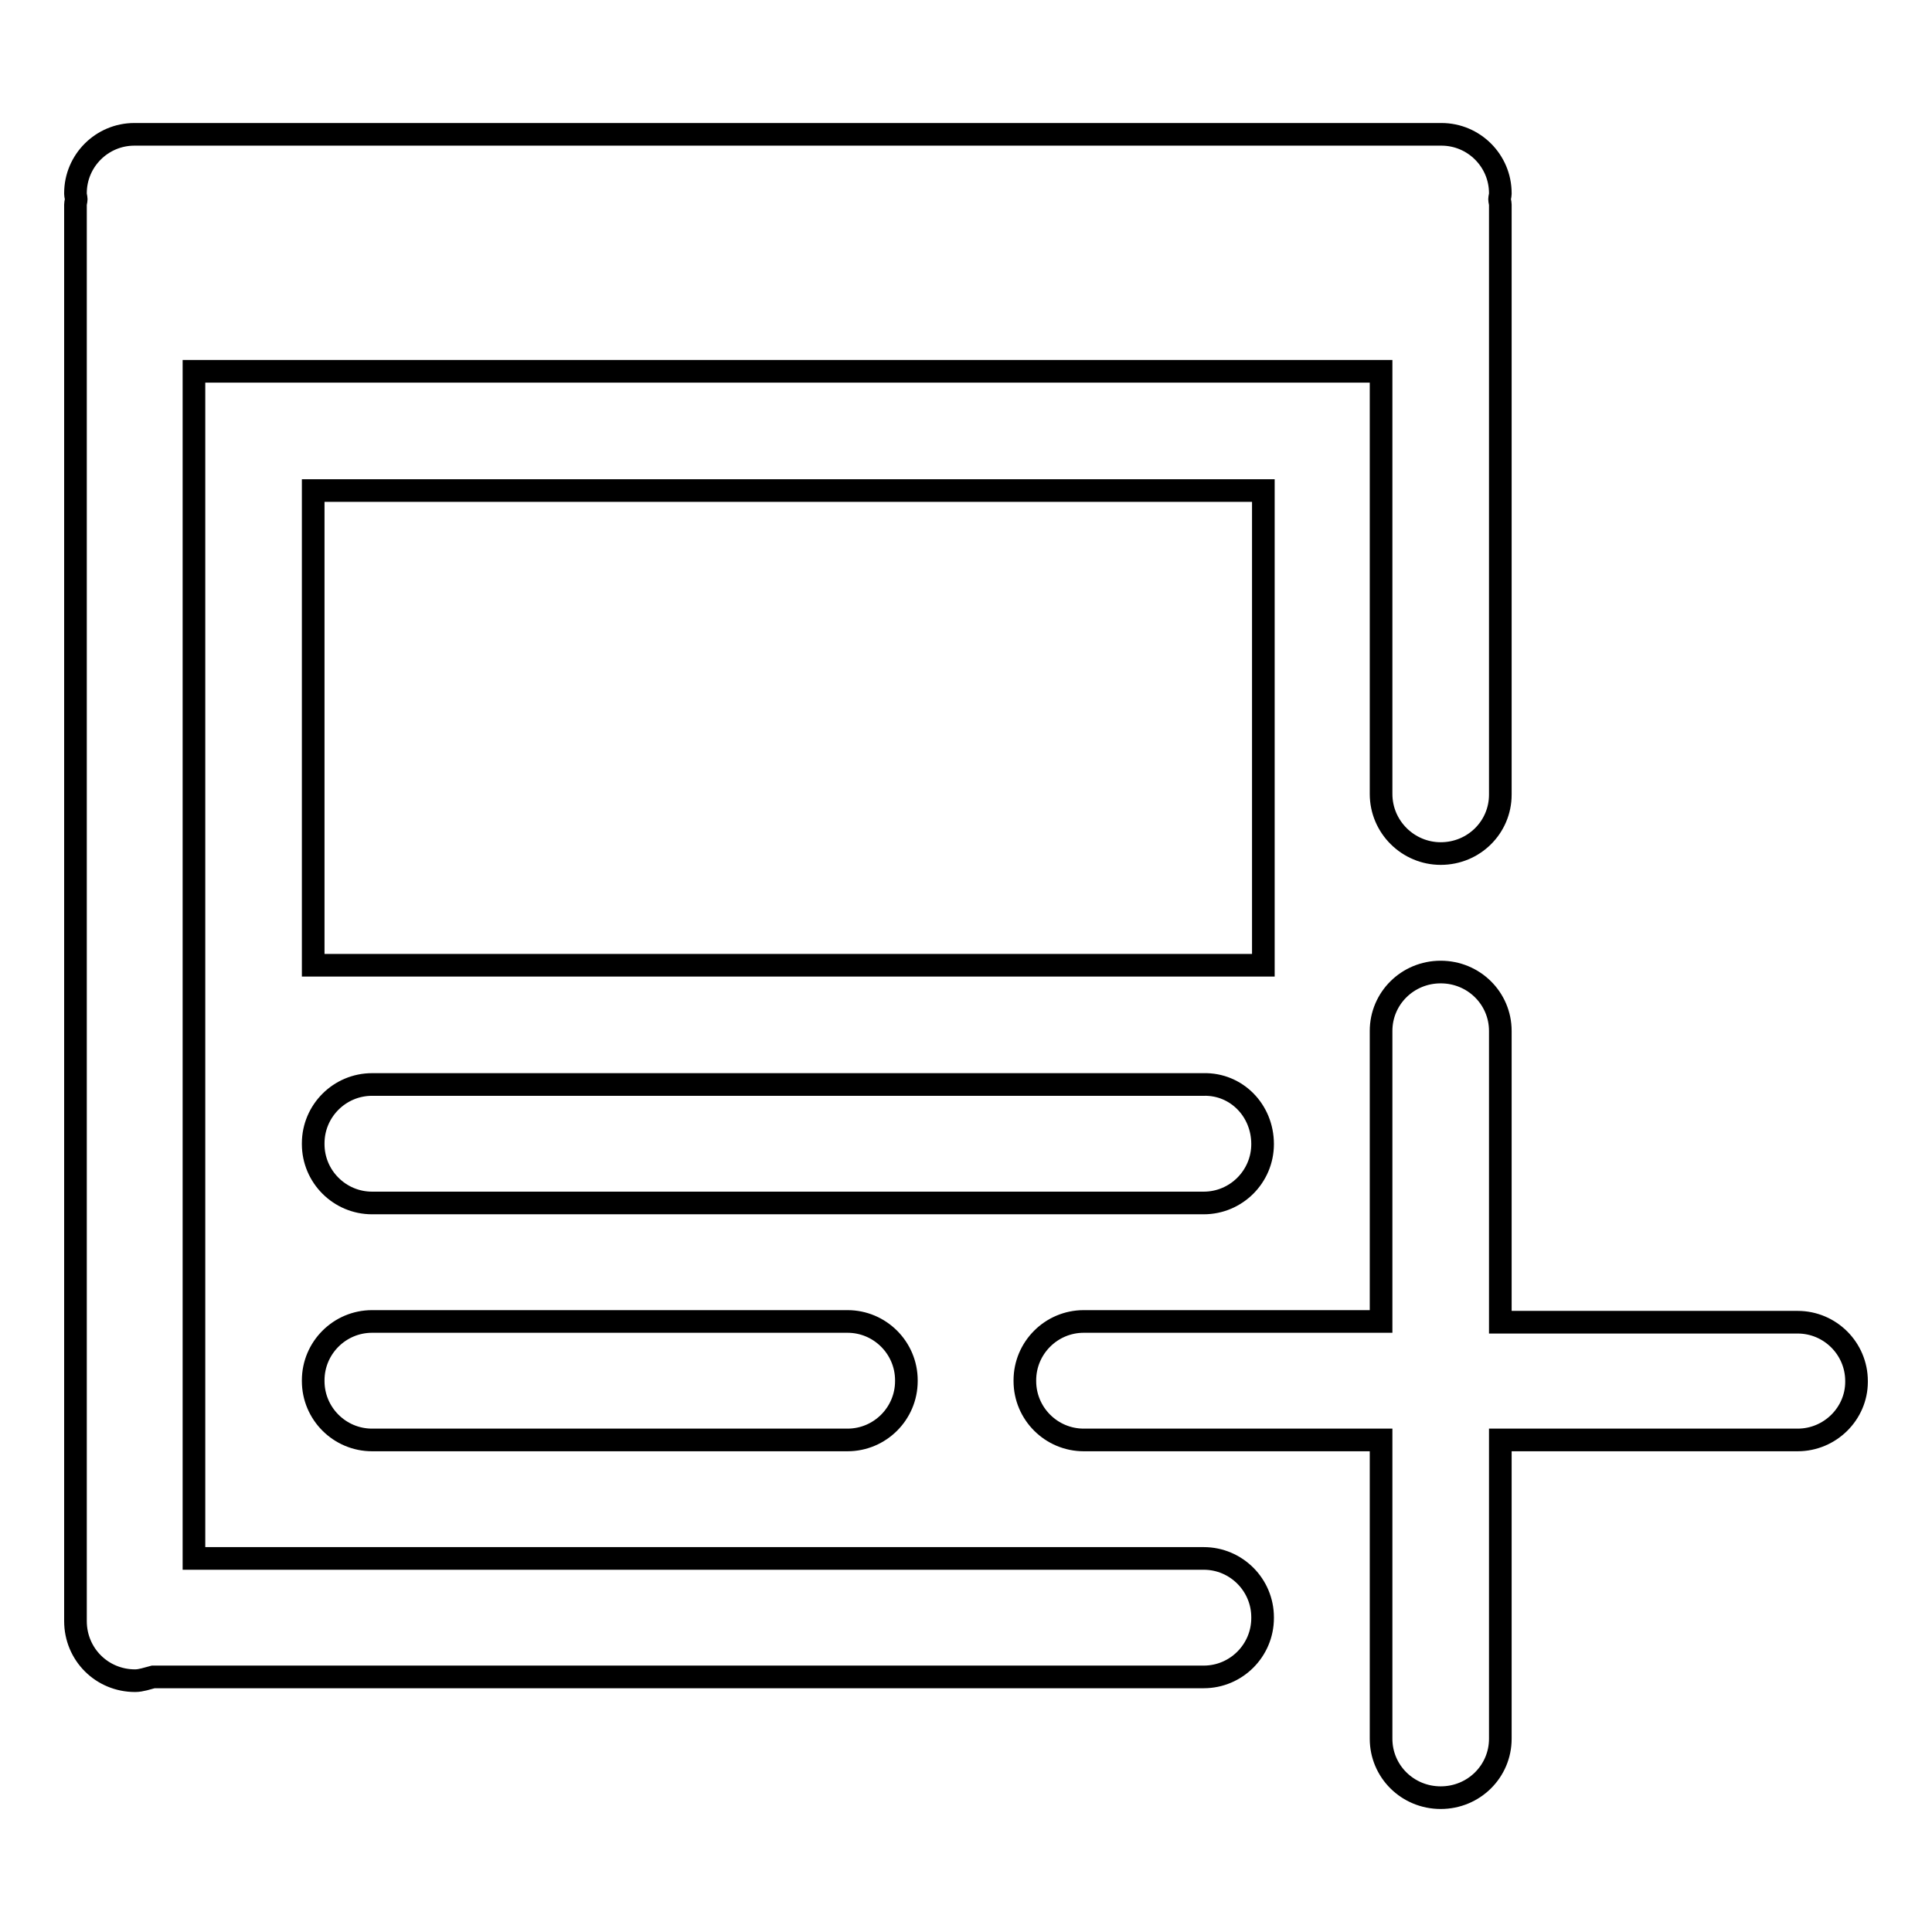
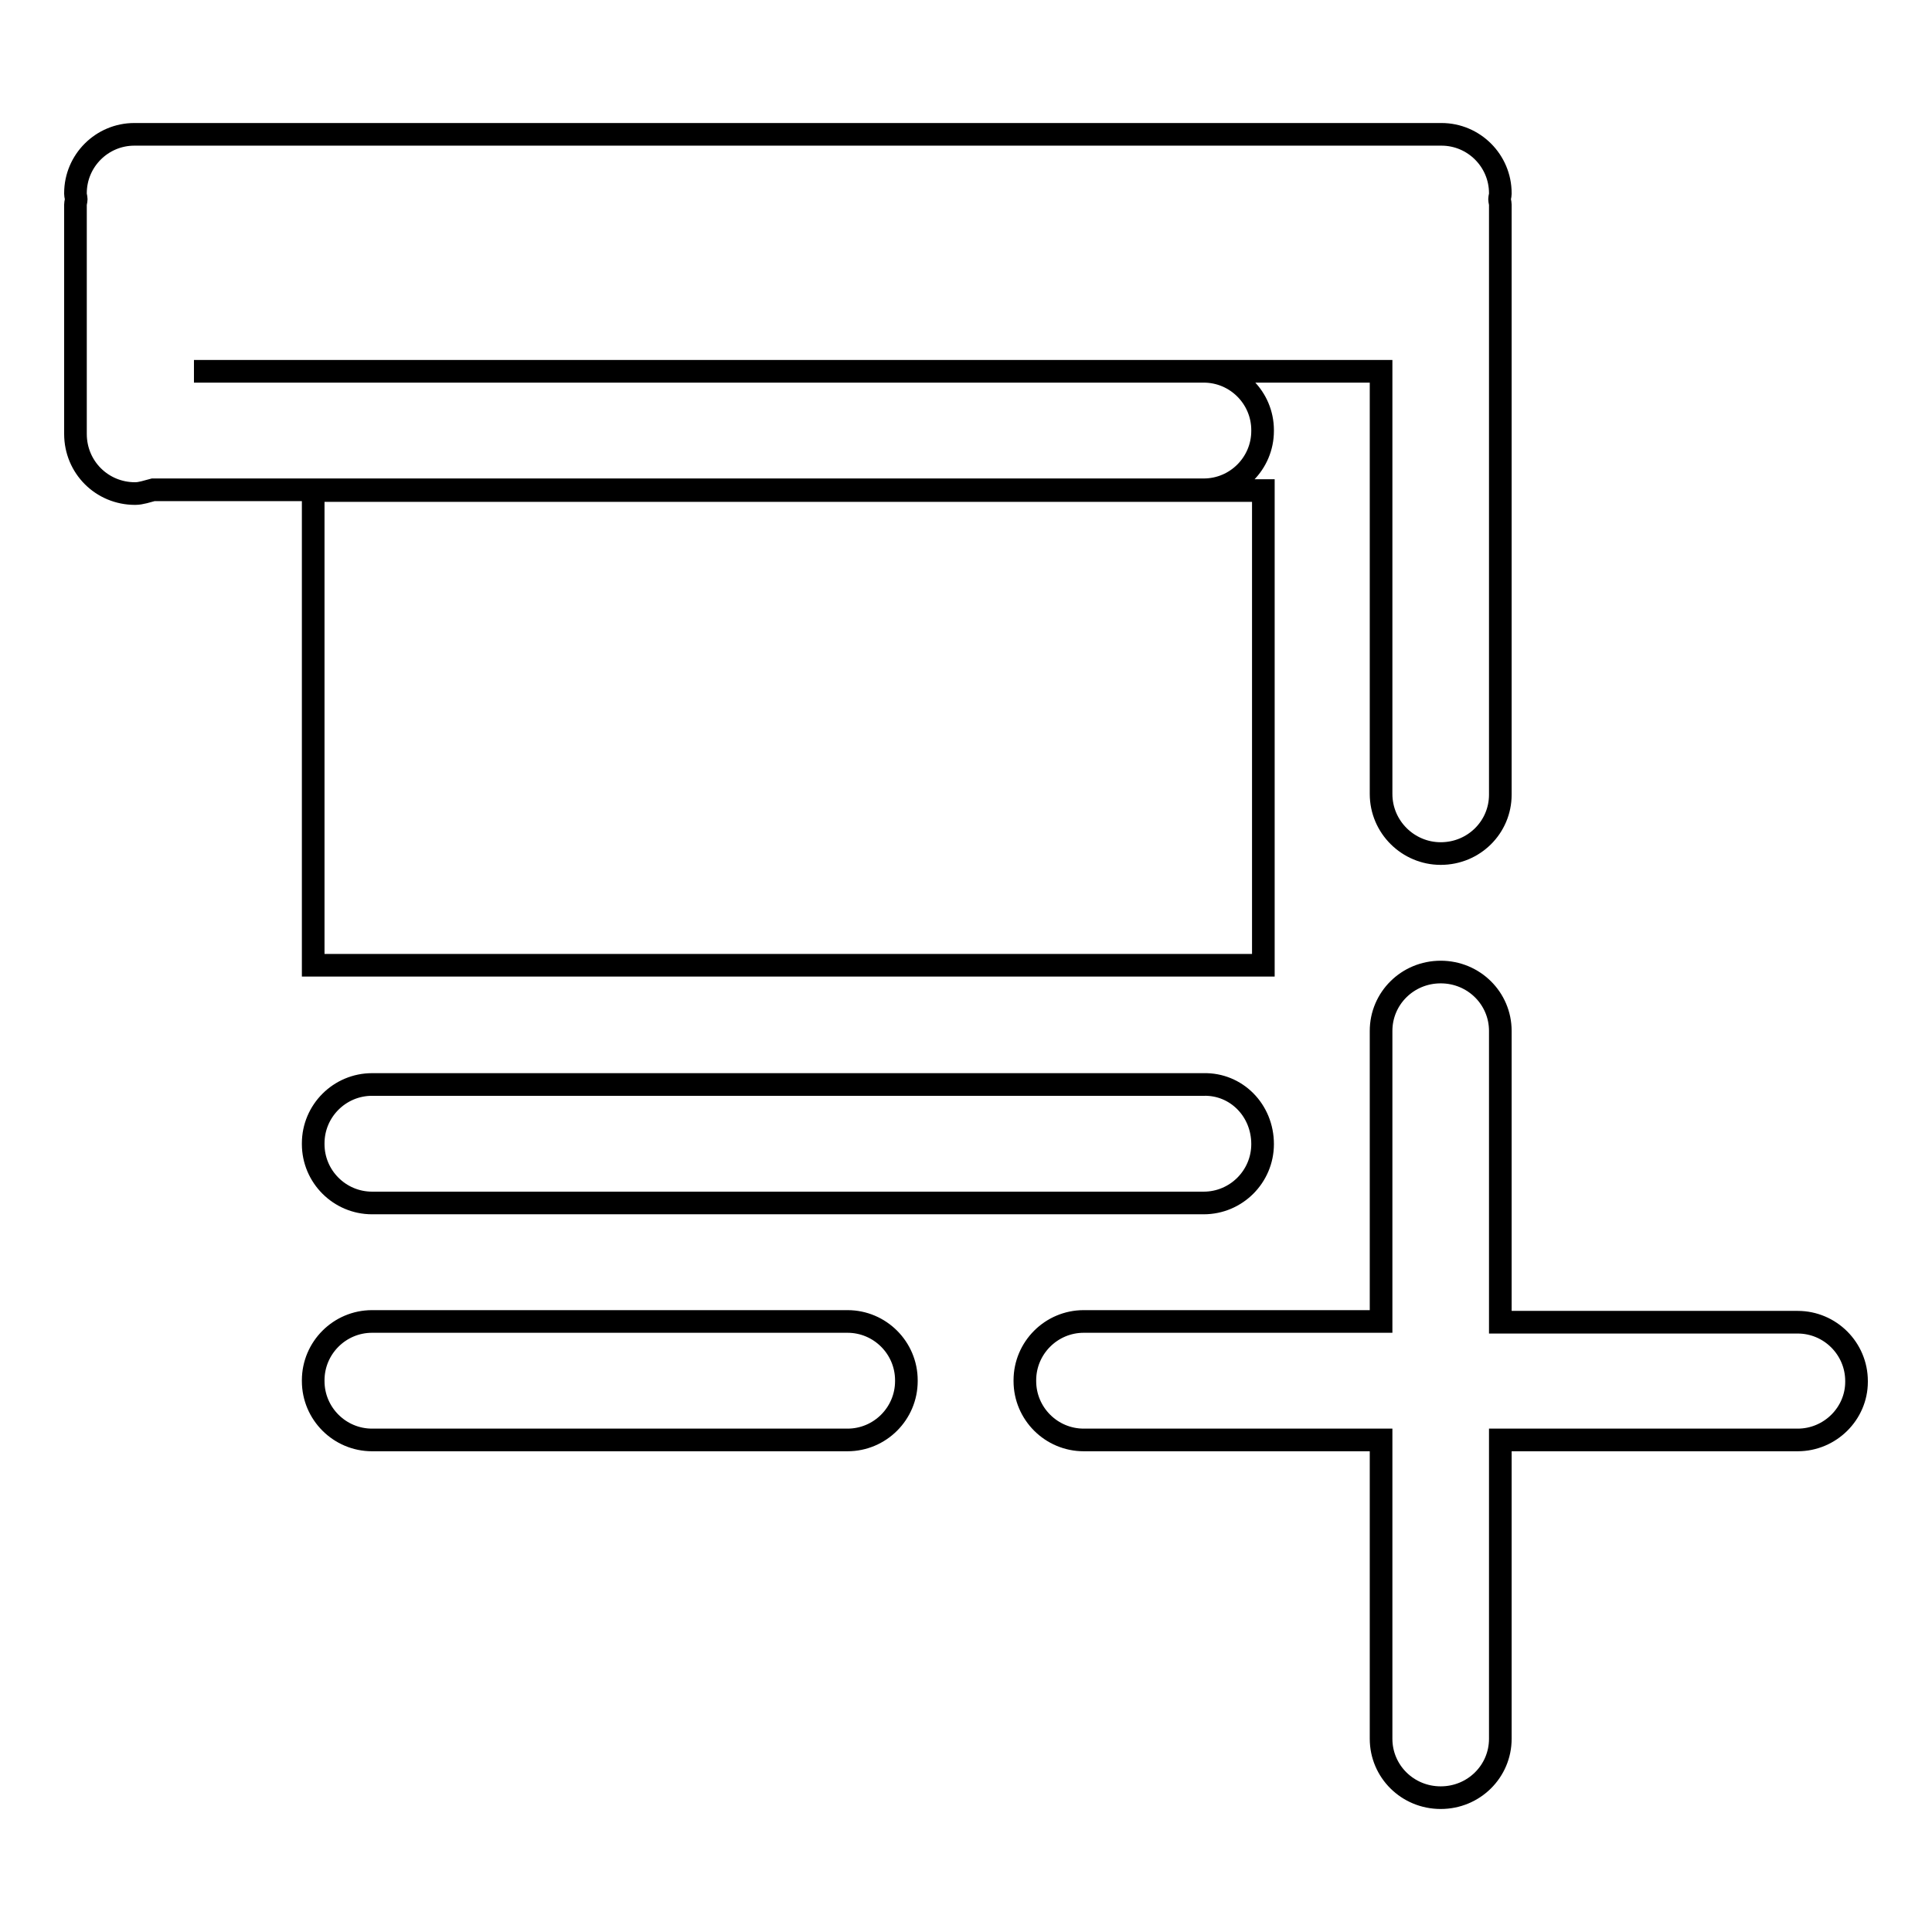
<svg xmlns="http://www.w3.org/2000/svg" version="1.1" x="0px" y="0px" viewBox="0 0 256 256" enable-background="new 0 0 256 256" xml:space="preserve">
  <g>
    <g>
-       <path stroke-width="3" fill-opacity="0" stroke="#000000" d="M238.2,190.8h-39.4v39.6c0,4.3-3.5,7.8-7.9,7.8c-4.4,0-7.9-3.5-7.9-7.8v-39.6h-39.4c-4.3,0-7.8-3.5-7.8-7.8v-0.1c0-4.3,3.5-7.8,7.8-7.8h39.4v-38.5c0-4.3,3.5-7.8,7.9-7.8c4.4,0,7.9,3.5,7.9,7.8v38.6h39.4c4.3,0,7.8,3.5,7.8,7.8v0.1C246,187.3,242.5,190.8,238.2,190.8z M112.3,190.8h-63c-4.3,0-7.8-3.5-7.8-7.8v-0.1c0-4.3,3.5-7.8,7.8-7.8h63c4.3,0,7.8,3.5,7.8,7.8v0.1C120.1,187.3,116.6,190.8,112.3,190.8z M41.5,65h125.9v62.9H41.5V65z M167.3,151.6c0,4.3-3.5,7.8-7.8,7.8H49.3c-4.3,0-7.8-3.5-7.8-7.8v-0.1c0-4.3,3.5-7.8,7.8-7.8h110.2C163.8,143.6,167.3,147.1,167.3,151.6L167.3,151.6L167.3,151.6z M190.9,113.1c-4.3,0-7.9-3.5-7.9-7.9V49.2H25.7v157.3h133.8c4.3,0,7.8,3.5,7.8,7.8v0.1c0,4.3-3.5,7.8-7.8,7.8H20.3c-0.8,0.2-1.6,0.5-2.4,0.5c-4.4,0-7.9-3.5-7.9-7.9v-0.4v-0.1V27.1c0-0.2,0.1-0.5,0.1-0.7c0-0.2-0.1-0.5-0.1-0.7v-0.1c0-4.3,3.5-7.8,7.8-7.8H191c4.3,0,7.8,3.5,7.8,7.8v0.1c0,0.2-0.1,0.5-0.1,0.7c0,0.2,0.1,0.5,0.1,0.7v78.2C198.8,109.6,195.3,113.1,190.9,113.1z" />
+       <path stroke-width="3" fill-opacity="0" stroke="#000000" d="M238.2,190.8h-39.4v39.6c0,4.3-3.5,7.8-7.9,7.8c-4.4,0-7.9-3.5-7.9-7.8v-39.6h-39.4c-4.3,0-7.8-3.5-7.8-7.8v-0.1c0-4.3,3.5-7.8,7.8-7.8h39.4v-38.5c0-4.3,3.5-7.8,7.9-7.8c4.4,0,7.9,3.5,7.9,7.8v38.6h39.4c4.3,0,7.8,3.5,7.8,7.8v0.1C246,187.3,242.5,190.8,238.2,190.8z M112.3,190.8h-63c-4.3,0-7.8-3.5-7.8-7.8v-0.1c0-4.3,3.5-7.8,7.8-7.8h63c4.3,0,7.8,3.5,7.8,7.8v0.1C120.1,187.3,116.6,190.8,112.3,190.8z M41.5,65h125.9v62.9H41.5V65z M167.3,151.6c0,4.3-3.5,7.8-7.8,7.8H49.3c-4.3,0-7.8-3.5-7.8-7.8v-0.1c0-4.3,3.5-7.8,7.8-7.8h110.2C163.8,143.6,167.3,147.1,167.3,151.6L167.3,151.6L167.3,151.6z M190.9,113.1c-4.3,0-7.9-3.5-7.9-7.9V49.2H25.7h133.8c4.3,0,7.8,3.5,7.8,7.8v0.1c0,4.3-3.5,7.8-7.8,7.8H20.3c-0.8,0.2-1.6,0.5-2.4,0.5c-4.4,0-7.9-3.5-7.9-7.9v-0.4v-0.1V27.1c0-0.2,0.1-0.5,0.1-0.7c0-0.2-0.1-0.5-0.1-0.7v-0.1c0-4.3,3.5-7.8,7.8-7.8H191c4.3,0,7.8,3.5,7.8,7.8v0.1c0,0.2-0.1,0.5-0.1,0.7c0,0.2,0.1,0.5,0.1,0.7v78.2C198.8,109.6,195.3,113.1,190.9,113.1z" />
    </g>
  </g>
</svg>